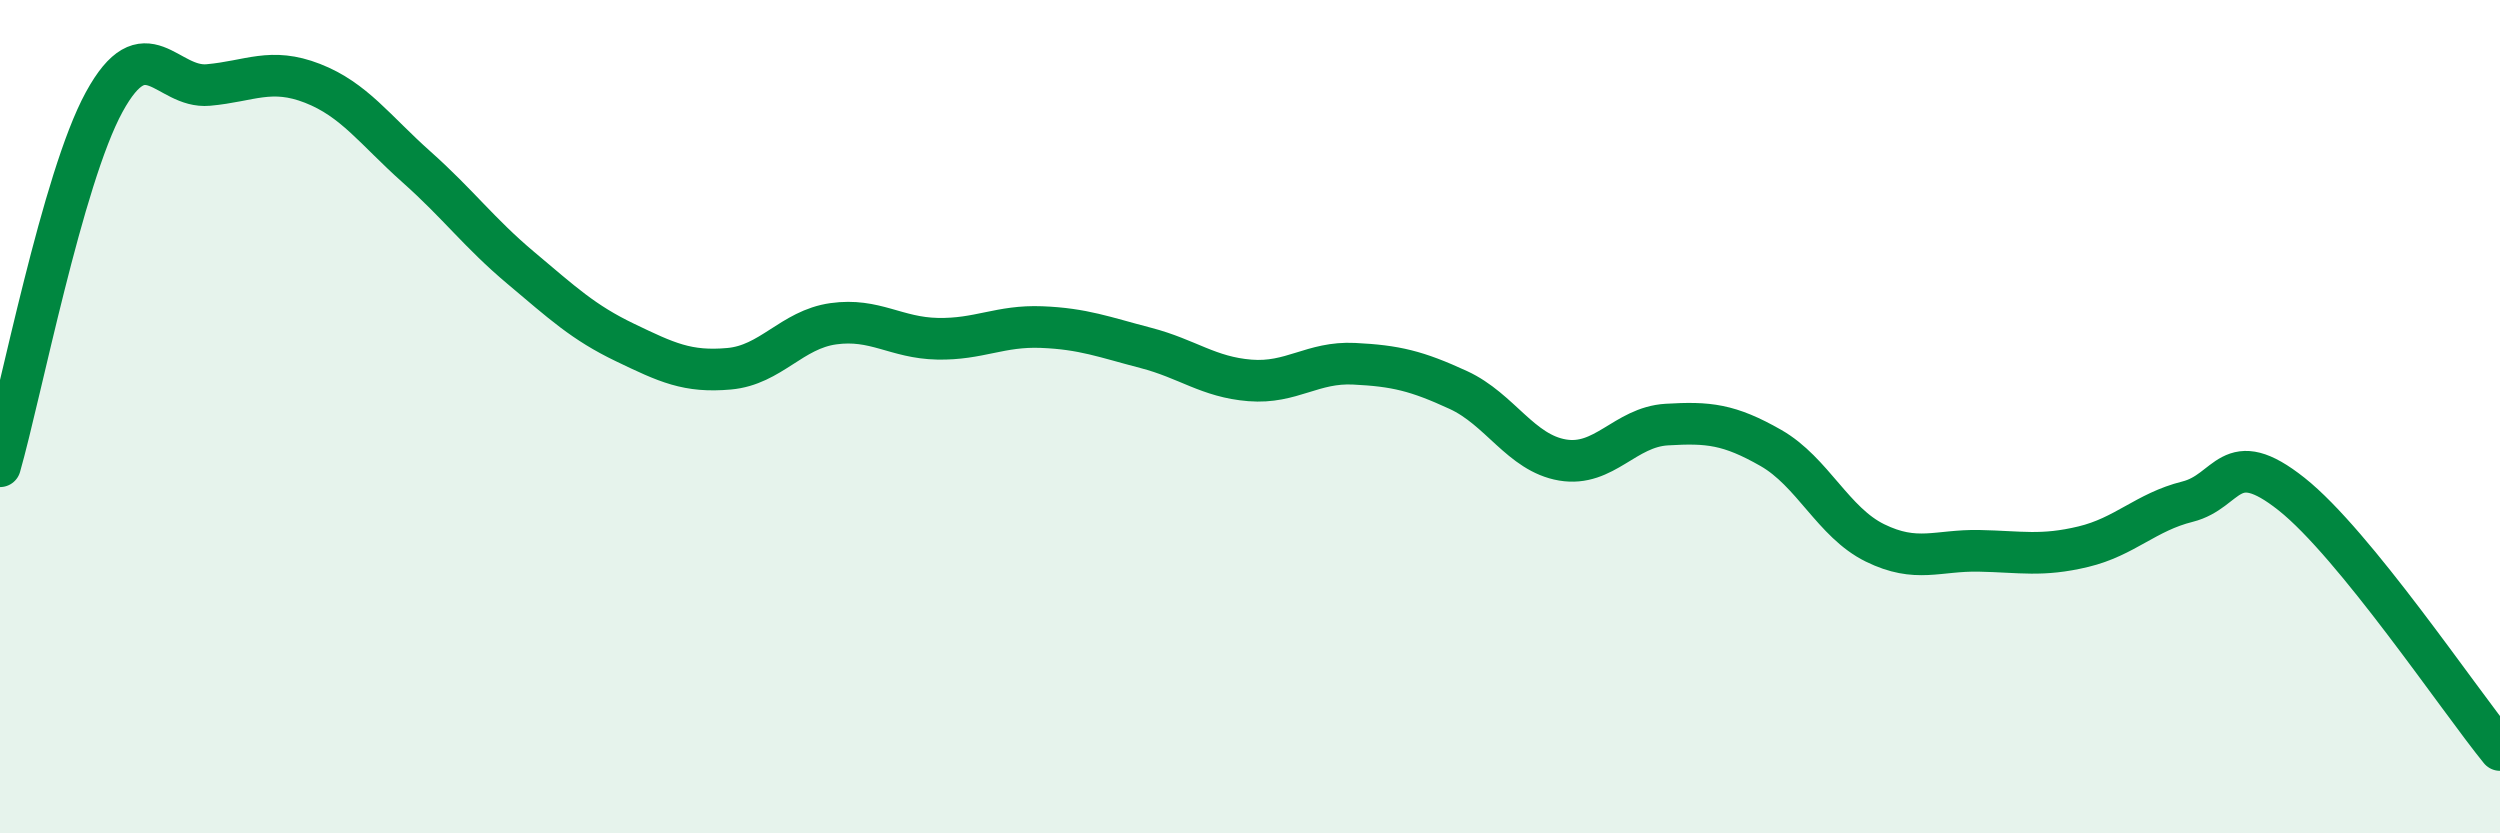
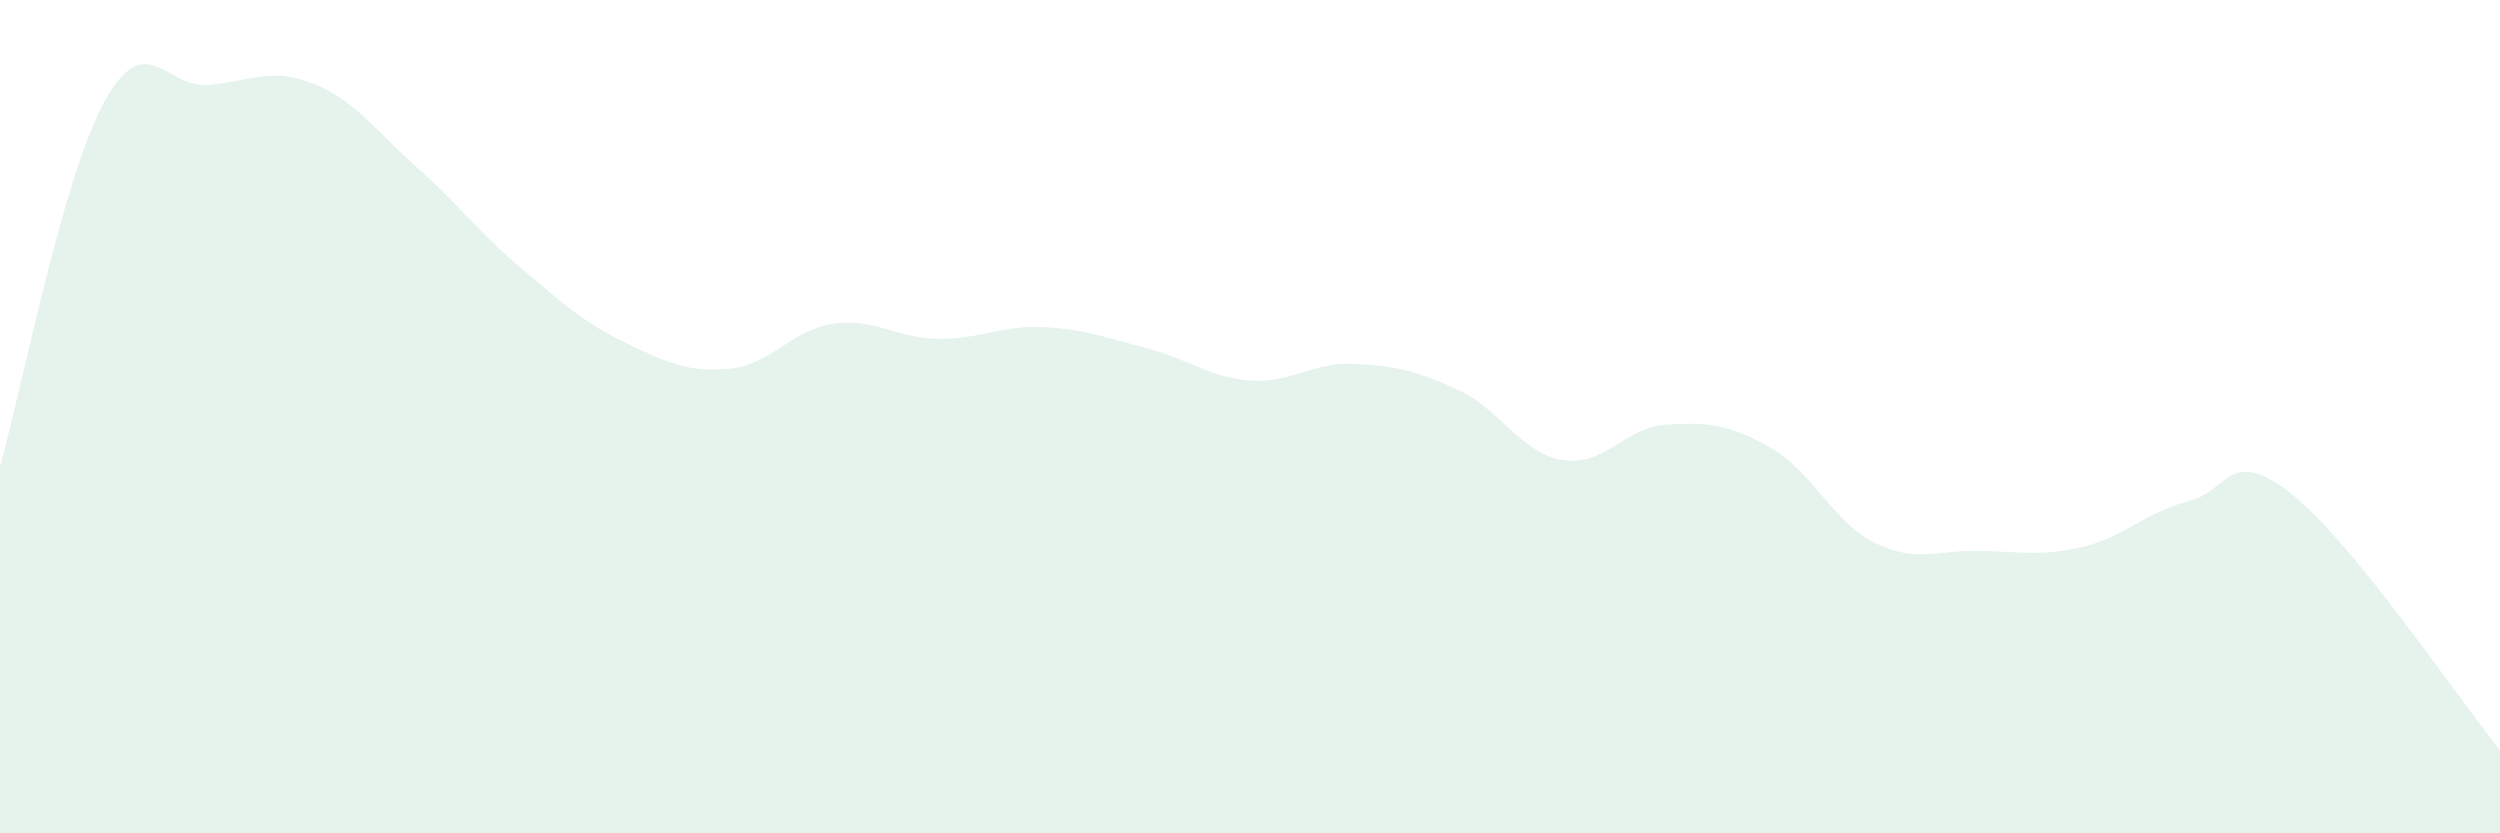
<svg xmlns="http://www.w3.org/2000/svg" width="60" height="20" viewBox="0 0 60 20">
  <path d="M 0,11.19 C 0.5,9.44 1.5,4.28 2.5,2.45 C 3.5,0.62 4,2.13 5,2.04 C 6,1.95 6.5,1.61 7.5,2 C 8.5,2.39 9,3.12 10,4.01 C 11,4.9 11.5,5.59 12.5,6.43 C 13.5,7.27 14,7.74 15,8.22 C 16,8.7 16.5,8.94 17.5,8.85 C 18.5,8.76 19,7.91 20,7.77 C 21,7.63 21.5,8.11 22.5,8.13 C 23.5,8.15 24,7.81 25,7.85 C 26,7.89 26.5,8.09 27.5,8.35 C 28.5,8.61 29,9.05 30,9.13 C 31,9.21 31.5,8.68 32.5,8.73 C 33.5,8.78 34,8.9 35,9.36 C 36,9.82 36.5,10.87 37.5,11.04 C 38.5,11.21 39,10.25 40,10.19 C 41,10.13 41.5,10.18 42.5,10.75 C 43.5,11.32 44,12.54 45,13.03 C 46,13.52 46.5,13.2 47.5,13.22 C 48.5,13.24 49,13.36 50,13.12 C 51,12.88 51.5,12.29 52.5,12.04 C 53.5,11.79 53.5,10.67 55,11.86 C 56.5,13.05 59,16.77 60,18L60 20L0 20Z" fill="#008740" opacity="0.1" stroke-linecap="round" stroke-linejoin="round" />
-   <path d="M 0,11.19 C 0.5,9.44 1.5,4.28 2.5,2.45 C 3.5,0.62 4,2.13 5,2.04 C 6,1.95 6.5,1.61 7.5,2 C 8.5,2.39 9,3.12 10,4.01 C 11,4.9 11.5,5.59 12.5,6.43 C 13.5,7.27 14,7.74 15,8.22 C 16,8.7 16.5,8.94 17.5,8.85 C 18.5,8.76 19,7.91 20,7.77 C 21,7.63 21.5,8.11 22.5,8.13 C 23.5,8.15 24,7.81 25,7.85 C 26,7.89 26.5,8.09 27.5,8.35 C 28.5,8.61 29,9.05 30,9.13 C 31,9.21 31.5,8.68 32.5,8.73 C 33.5,8.78 34,8.9 35,9.36 C 36,9.82 36.5,10.87 37.5,11.04 C 38.5,11.21 39,10.25 40,10.19 C 41,10.13 41.5,10.18 42.5,10.75 C 43.5,11.32 44,12.54 45,13.03 C 46,13.52 46.5,13.2 47.5,13.22 C 48.5,13.24 49,13.36 50,13.12 C 51,12.88 51.5,12.29 52.5,12.04 C 53.5,11.79 53.5,10.67 55,11.86 C 56.5,13.05 59,16.77 60,18" stroke="#008740" stroke-width="1" fill="none" stroke-linecap="round" stroke-linejoin="round" />
</svg>